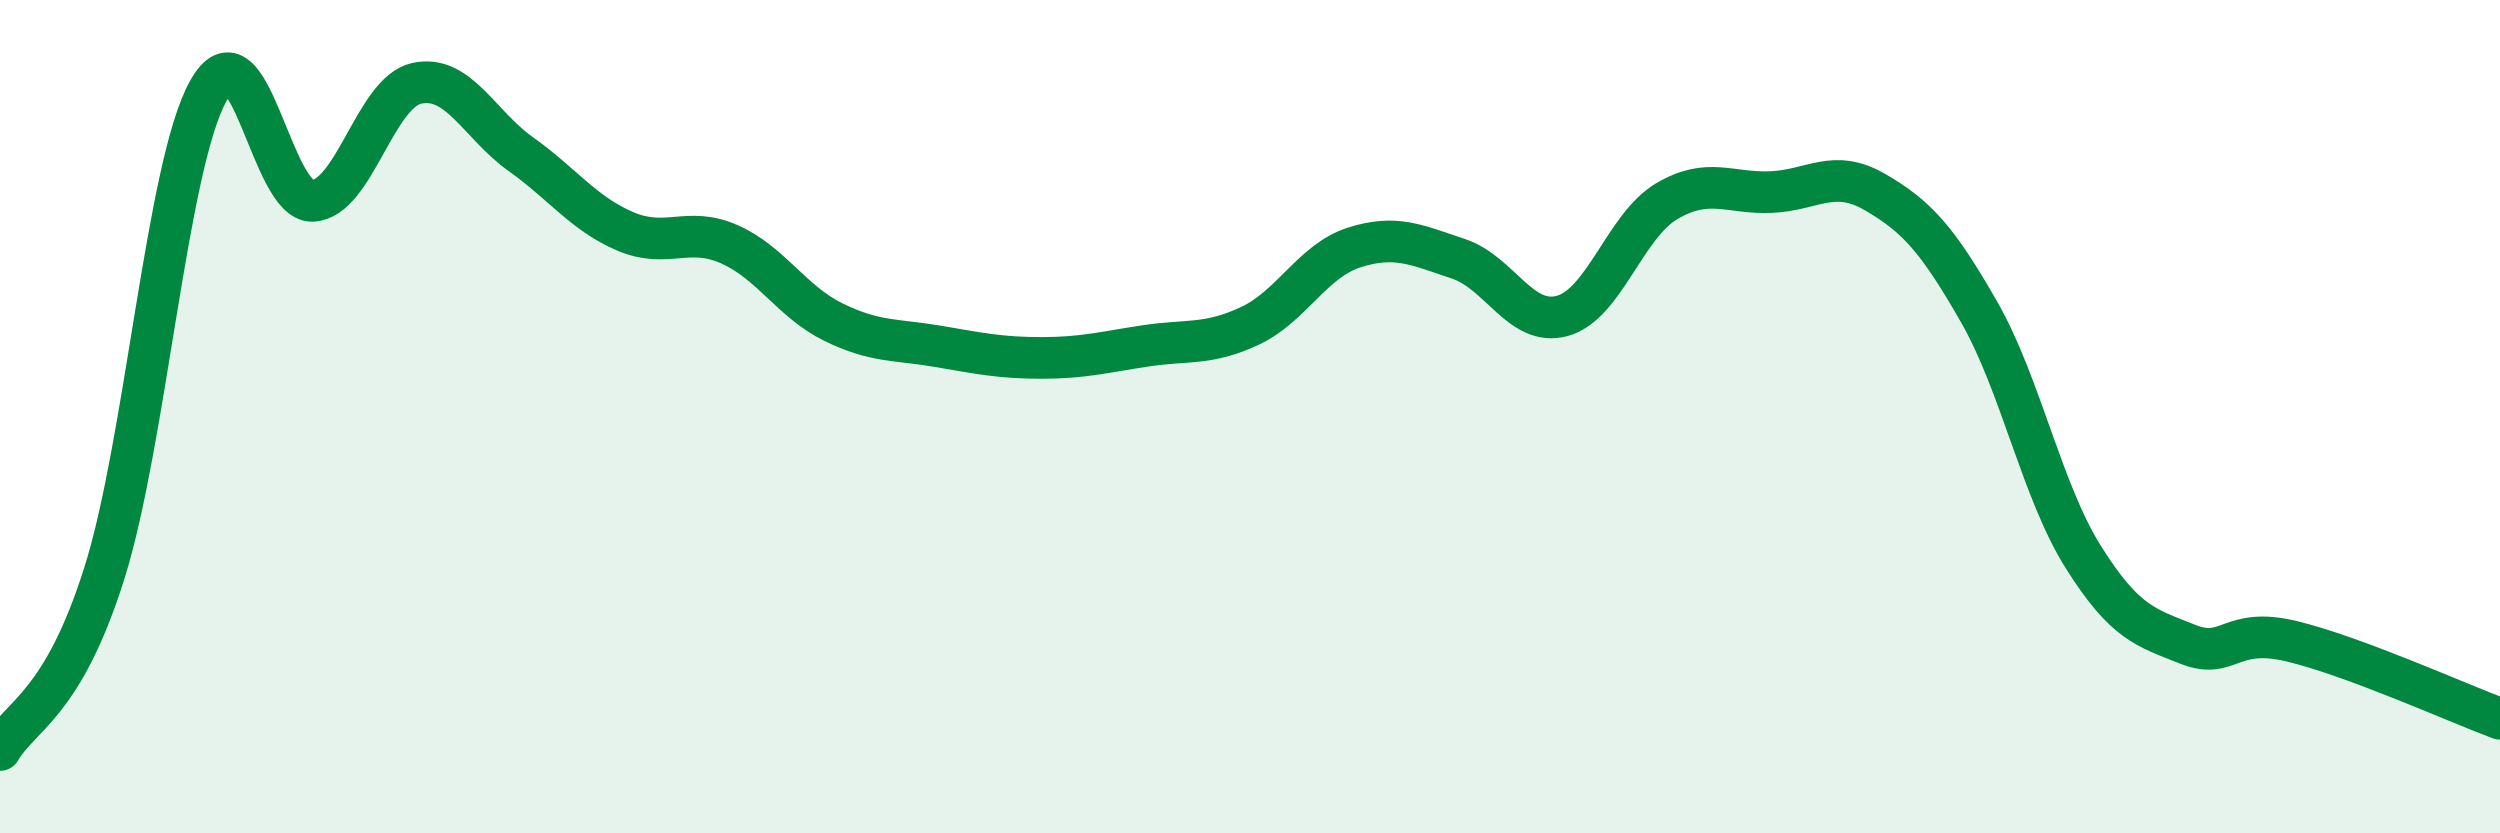
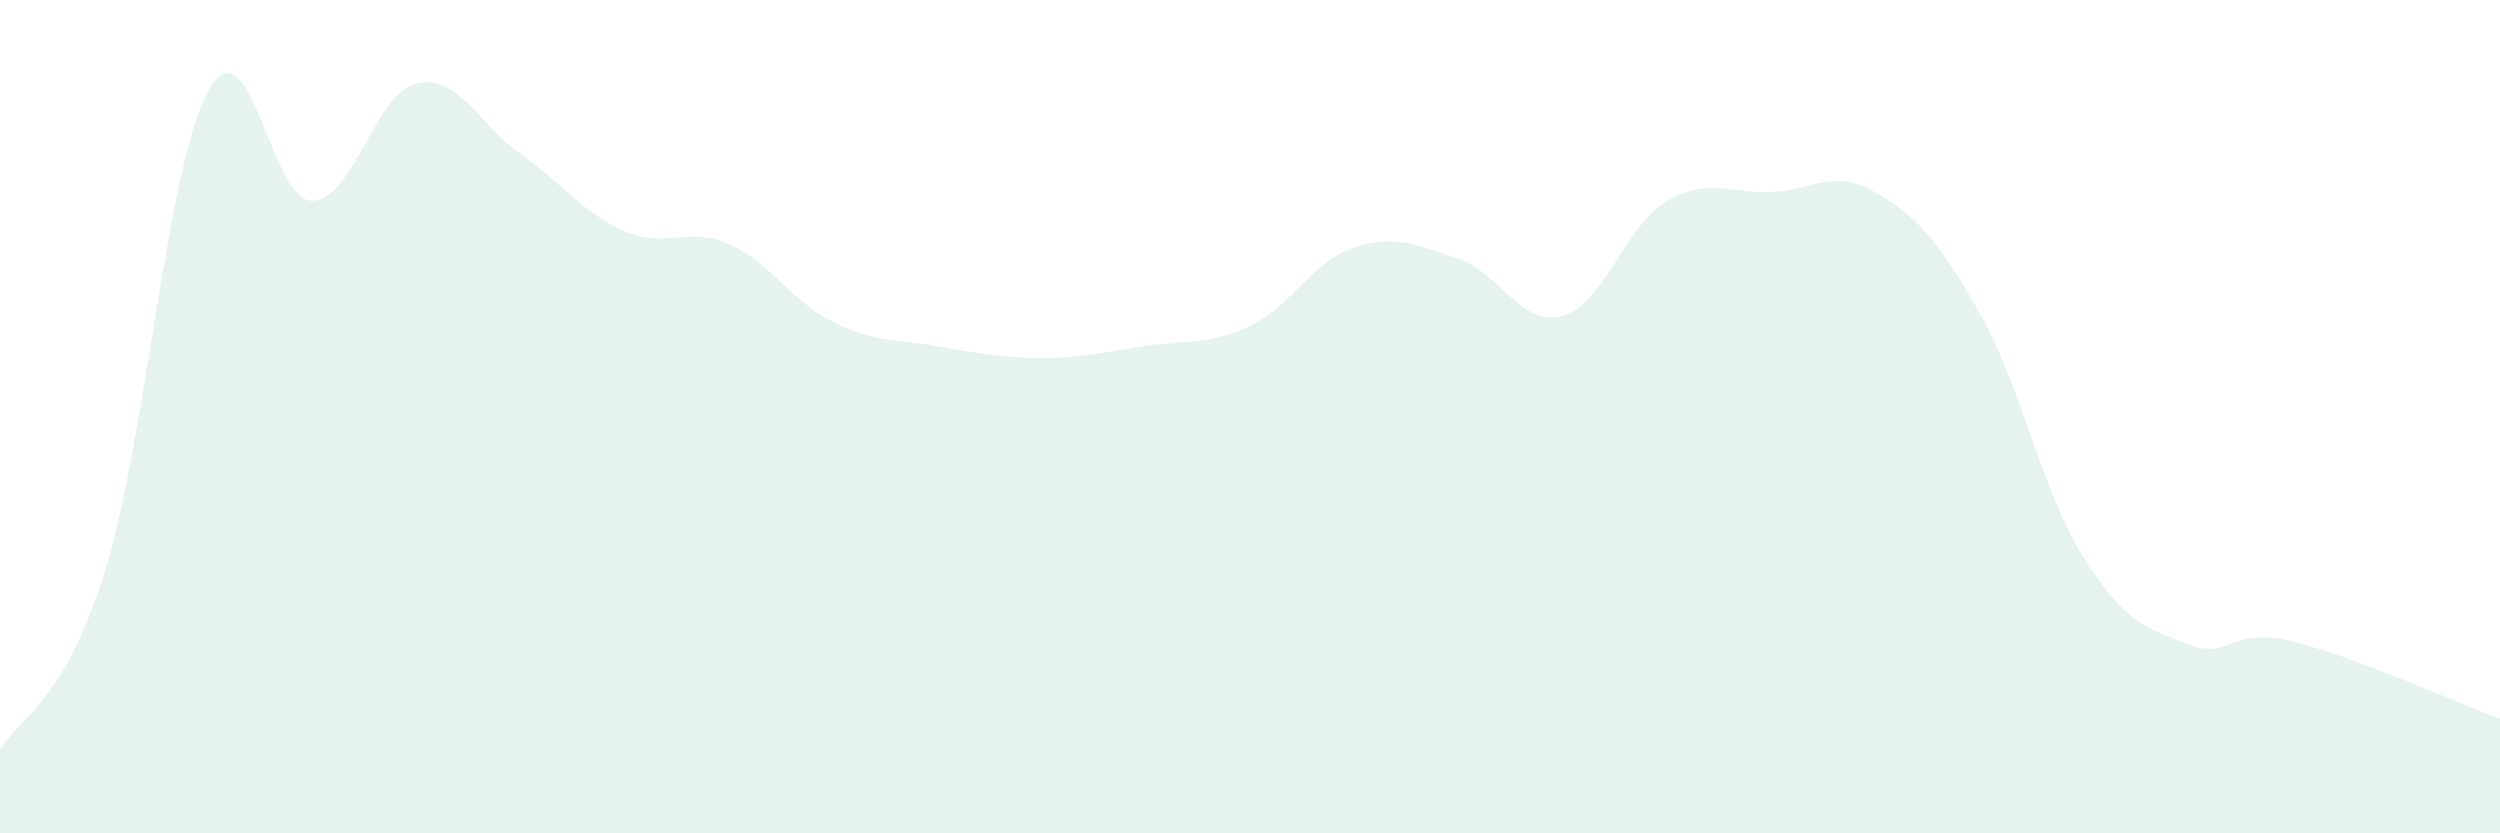
<svg xmlns="http://www.w3.org/2000/svg" width="60" height="20" viewBox="0 0 60 20">
  <path d="M 0,18 C 0.5,17.15 1.5,16.93 2.5,13.77 C 3.5,10.61 4,3.97 5,2.18 C 6,0.39 6.5,4.86 7.5,4.82 C 8.5,4.78 9,2.22 10,2 C 11,1.78 11.5,2.99 12.5,3.7 C 13.5,4.41 14,5.12 15,5.55 C 16,5.98 16.5,5.42 17.5,5.86 C 18.5,6.3 19,7.24 20,7.73 C 21,8.22 21.5,8.14 22.5,8.31 C 23.5,8.48 24,8.59 25,8.59 C 26,8.59 26.5,8.45 27.5,8.3 C 28.5,8.15 29,8.29 30,7.82 C 31,7.35 31.5,6.26 32.5,5.94 C 33.5,5.62 34,5.88 35,6.21 C 36,6.54 36.5,7.86 37.5,7.58 C 38.5,7.3 39,5.42 40,4.83 C 41,4.24 41.5,4.65 42.5,4.61 C 43.5,4.57 44,4.03 45,4.61 C 46,5.19 46.5,5.74 47.5,7.49 C 48.5,9.24 49,11.78 50,13.37 C 51,14.96 51.5,15.06 52.5,15.46 C 53.5,15.86 53.5,15.03 55,15.39 C 56.5,15.75 59,16.88 60,17.25L60 20L0 20Z" fill="#008740" opacity="0.1" stroke-linecap="round" stroke-linejoin="round" />
-   <path d="M 0,18 C 0.5,17.15 1.5,16.93 2.5,13.77 C 3.5,10.61 4,3.97 5,2.18 C 6,0.39 6.5,4.86 7.5,4.82 C 8.5,4.78 9,2.22 10,2 C 11,1.78 11.5,2.99 12.5,3.7 C 13.5,4.41 14,5.12 15,5.55 C 16,5.98 16.5,5.42 17.5,5.86 C 18.5,6.3 19,7.24 20,7.73 C 21,8.22 21.5,8.14 22.5,8.31 C 23.5,8.48 24,8.59 25,8.59 C 26,8.59 26.5,8.45 27.5,8.3 C 28.5,8.15 29,8.29 30,7.82 C 31,7.35 31.5,6.26 32.5,5.94 C 33.5,5.62 34,5.88 35,6.21 C 36,6.54 36.5,7.86 37.5,7.58 C 38.5,7.3 39,5.42 40,4.83 C 41,4.24 41.5,4.65 42.5,4.61 C 43.5,4.57 44,4.03 45,4.61 C 46,5.19 46.5,5.74 47.5,7.49 C 48.5,9.24 49,11.78 50,13.37 C 51,14.96 51.5,15.06 52.5,15.46 C 53.5,15.86 53.5,15.03 55,15.39 C 56.5,15.75 59,16.88 60,17.25" stroke="#008740" stroke-width="1" fill="none" stroke-linecap="round" stroke-linejoin="round" />
</svg>